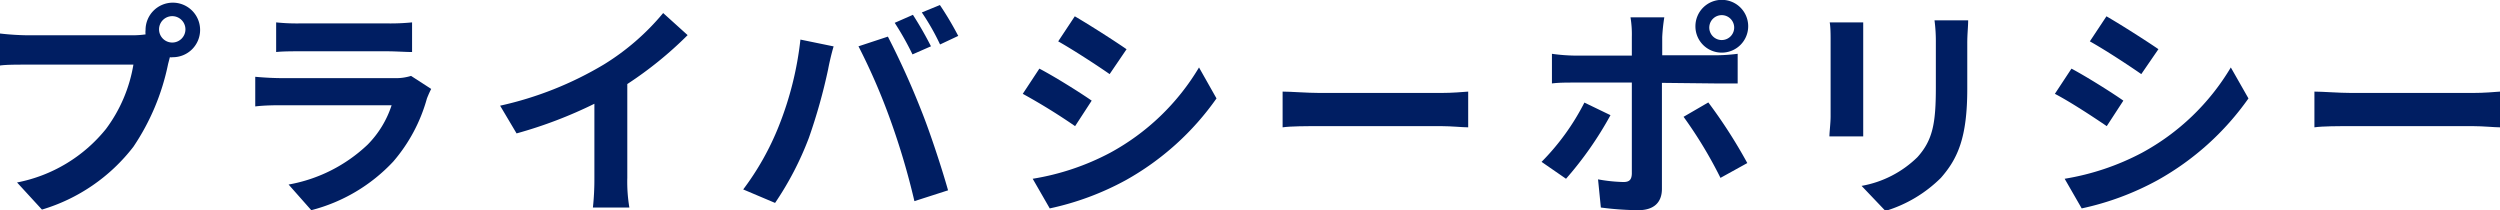
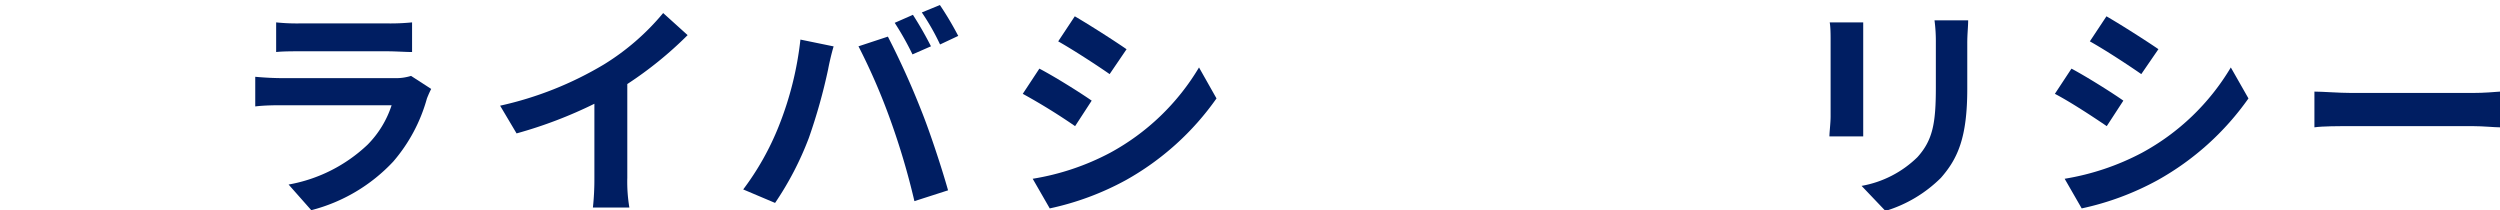
<svg xmlns="http://www.w3.org/2000/svg" viewBox="0 0 168.66 14.18">
  <defs>
    <style>.cls-1{fill:#001e62;}</style>
  </defs>
  <g id="レイヤー_2" data-name="レイヤー 2">
    <g id="top">
-       <path class="cls-1" d="M8.94,2.38a6.16,6.16,0,0,0,.88-.06,1.29,1.29,0,0,1,0-.29,1.84,1.84,0,1,1,1.84,1.83.68.68,0,0,1-.2,0l-.12.46A15.51,15.51,0,0,1,9,9.9a12.18,12.18,0,0,1-6.17,4.24L1.15,12.31a10.2,10.2,0,0,0,6-3.61A10,10,0,0,0,9,4.36H1.83c-.71,0-1.43,0-1.83.06V2.26a17.58,17.58,0,0,0,1.83.12ZM12.51,2a.89.89,0,1,0-.88.87A.89.89,0,0,0,12.51,2Z" />
      <path class="cls-1" d="M29.09,6a6.94,6.94,0,0,0-.29.65,11,11,0,0,1-2.27,4.25A11.48,11.48,0,0,1,21,14.18l-1.53-1.73a10.38,10.38,0,0,0,5.33-2.69A6.74,6.74,0,0,0,26.42,7.1H19c-.37,0-1.14,0-1.78.08v-2c.64.06,1.3.09,1.78.09h7.6a3.36,3.36,0,0,0,1.13-.15ZM18.63,1.51a13.37,13.37,0,0,0,1.6.07h5.91a14.83,14.83,0,0,0,1.66-.07v2c-.41,0-1.13-.05-1.69-.05H20.23c-.49,0-1.15,0-1.6.05Z" />
      <path class="cls-1" d="M42.32,12a10.44,10.44,0,0,0,.14,2H40a17.9,17.9,0,0,0,.1-2v-5A29.77,29.77,0,0,1,34.85,9L33.74,7.13a23.48,23.48,0,0,0,7-2.78,16.24,16.24,0,0,0,4-3.47l1.65,1.49a25.46,25.46,0,0,1-4.07,3.3Z" />
      <path class="cls-1" d="M54,2.67l2.24.46c-.14.45-.31,1.2-.37,1.54a37.69,37.69,0,0,1-1.3,4.63,21.11,21.11,0,0,1-2.28,4.39l-2.15-.91a18.4,18.4,0,0,0,2.4-4.27A22.33,22.33,0,0,0,54,2.67Zm3.9.46,2-.66a54.47,54.47,0,0,1,2.26,5c.56,1.39,1.37,3.84,1.8,5.37l-2.27.73a48.88,48.88,0,0,0-1.6-5.42A42.14,42.14,0,0,0,57.92,3.13Zm4.89,0-1.23.54a19.37,19.37,0,0,0-1.2-2.13L61.59,1A24.15,24.15,0,0,1,62.81,3.13Zm1.84-.7L63.42,3A15.56,15.56,0,0,0,62.19.84l1.22-.5A21.54,21.54,0,0,1,64.65,2.43Z" />
      <path class="cls-1" d="M73.65,6.79,72.53,8.51A40.47,40.47,0,0,0,69,6.33l1.12-1.7C71.17,5.18,72.86,6.24,73.65,6.79Zm1.24,3.52a15.67,15.67,0,0,0,6-5.76l1.18,2.09a18.48,18.48,0,0,1-6.11,5.51,18.94,18.94,0,0,1-5.14,1.91l-1.15-2A16.87,16.87,0,0,0,74.89,10.31Zm1.12-7L74.86,5c-.86-.6-2.46-1.64-3.47-2.21l1.12-1.69C73.52,1.69,75.21,2.77,76,3.32Z" />
-       <path class="cls-1" d="M86.53,6.18c.55,0,1.68.09,2.47.09h8.26c.7,0,1.39-.06,1.79-.09V8.59c-.37,0-1.15-.08-1.79-.08H89c-.87,0-1.9,0-2.47.08Z" />
-       <path class="cls-1" d="M108.65,7.77a23.74,23.74,0,0,1-3,4.29L104,10.92a15.93,15.93,0,0,0,2.89-4Zm3.47-2.18v7.15c0,.89-.51,1.44-1.6,1.44A20.38,20.38,0,0,1,108,14l-.19-1.9a10.9,10.9,0,0,0,1.71.18c.4,0,.55-.15.57-.55,0-.57,0-5.44,0-6.16v0h-3.9c-.46,0-1.06,0-1.49.06v-2a12.14,12.14,0,0,0,1.49.12h3.9V2.5A7.05,7.05,0,0,0,110,1.17h2.28a12.42,12.42,0,0,0-.14,1.33V3.73h3.58a12.35,12.35,0,0,0,1.51-.1v2c-.48,0-1.08,0-1.49,0Zm3.13,1.32A34.25,34.25,0,0,1,117.88,11l-1.81,1a29.14,29.14,0,0,0-2.49-4.12Zm-.87-5.14a1.78,1.78,0,1,1,1.78,1.78A1.77,1.77,0,0,1,114.38,1.77Zm.94,0a.84.84,0,1,0,1.67,0,.84.84,0,0,0-1.67,0Z" />
      <path class="cls-1" d="M125.7,1.51c0,.33,0,.67,0,1.16v5.2c0,.38,0,1,0,1.33h-2.28c0-.29.08-.89.08-1.35V2.67c0-.29,0-.83-.06-1.16Zm7.08-.14c0,.43-.06.92-.06,1.53V6c0,3.3-.65,4.71-1.78,6a9,9,0,0,1-3.74,2.23l-1.61-1.69a7.17,7.17,0,0,0,3.76-1.93c1.05-1.16,1.25-2.31,1.25-4.71V2.9a11,11,0,0,0-.09-1.53Z" />
      <path class="cls-1" d="M143.25,6.79l-1.12,1.72c-.88-.6-2.46-1.64-3.5-2.18l1.12-1.7C140.78,5.18,142.47,6.24,143.25,6.79Zm1.25,3.52a15.64,15.64,0,0,0,6-5.76l1.19,2.09a18.52,18.52,0,0,1-6.12,5.51,18.89,18.89,0,0,1-5.13,1.91l-1.15-2A17,17,0,0,0,144.5,10.31Zm1.12-7L144.46,5c-.86-.6-2.45-1.64-3.47-2.21l1.12-1.69C143.13,1.69,144.82,2.77,145.62,3.32Z" />
      <path class="cls-1" d="M156.14,6.18c.55,0,1.67.09,2.47.09h8.25c.71,0,1.4-.06,1.8-.09V8.59c-.37,0-1.15-.08-1.8-.08h-8.25c-.88,0-1.91,0-2.47.08Z" />
    </g>
  </g>
</svg>